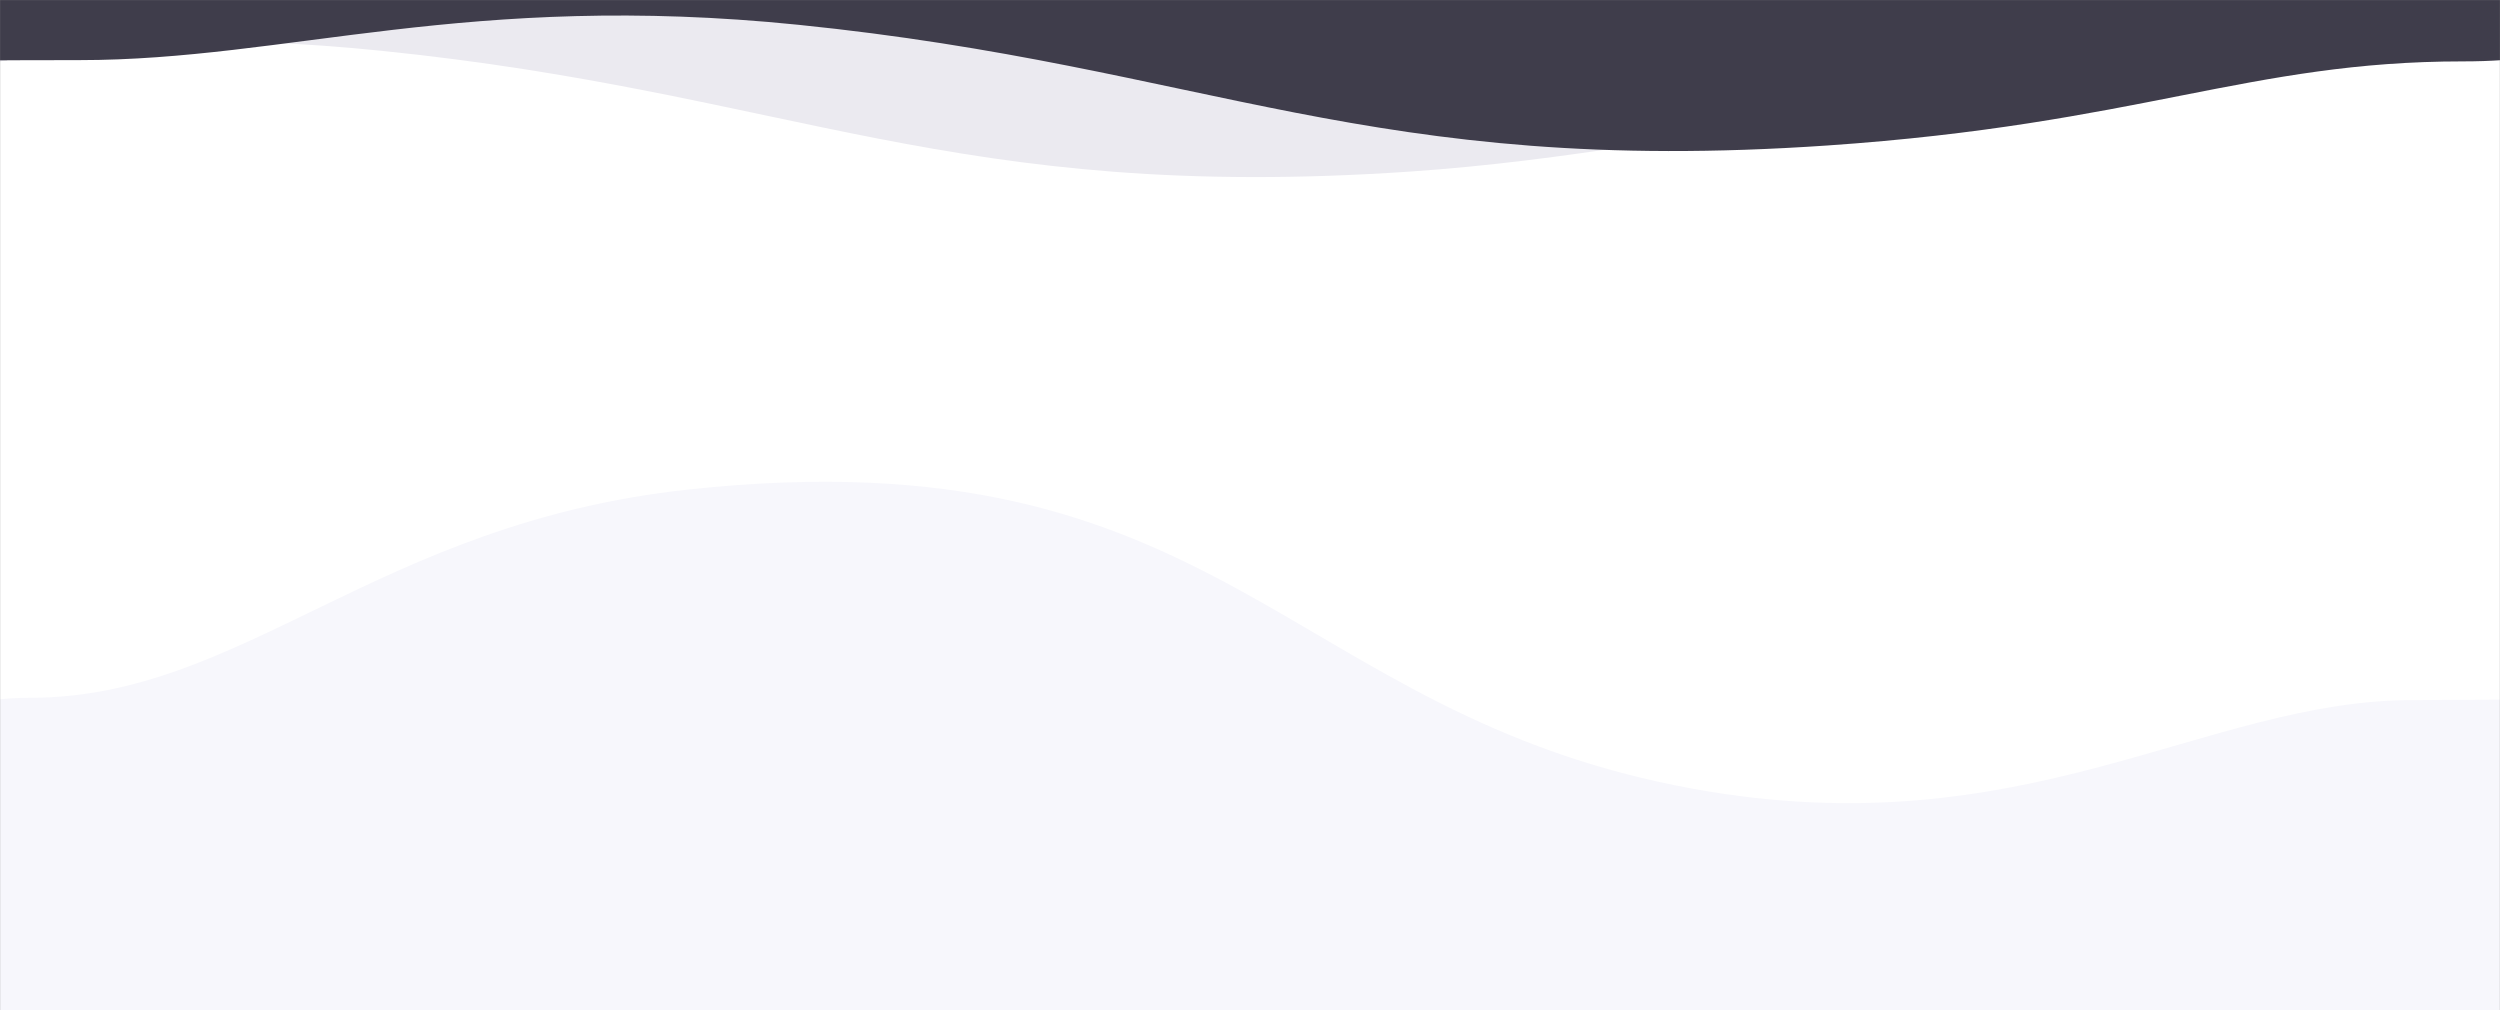
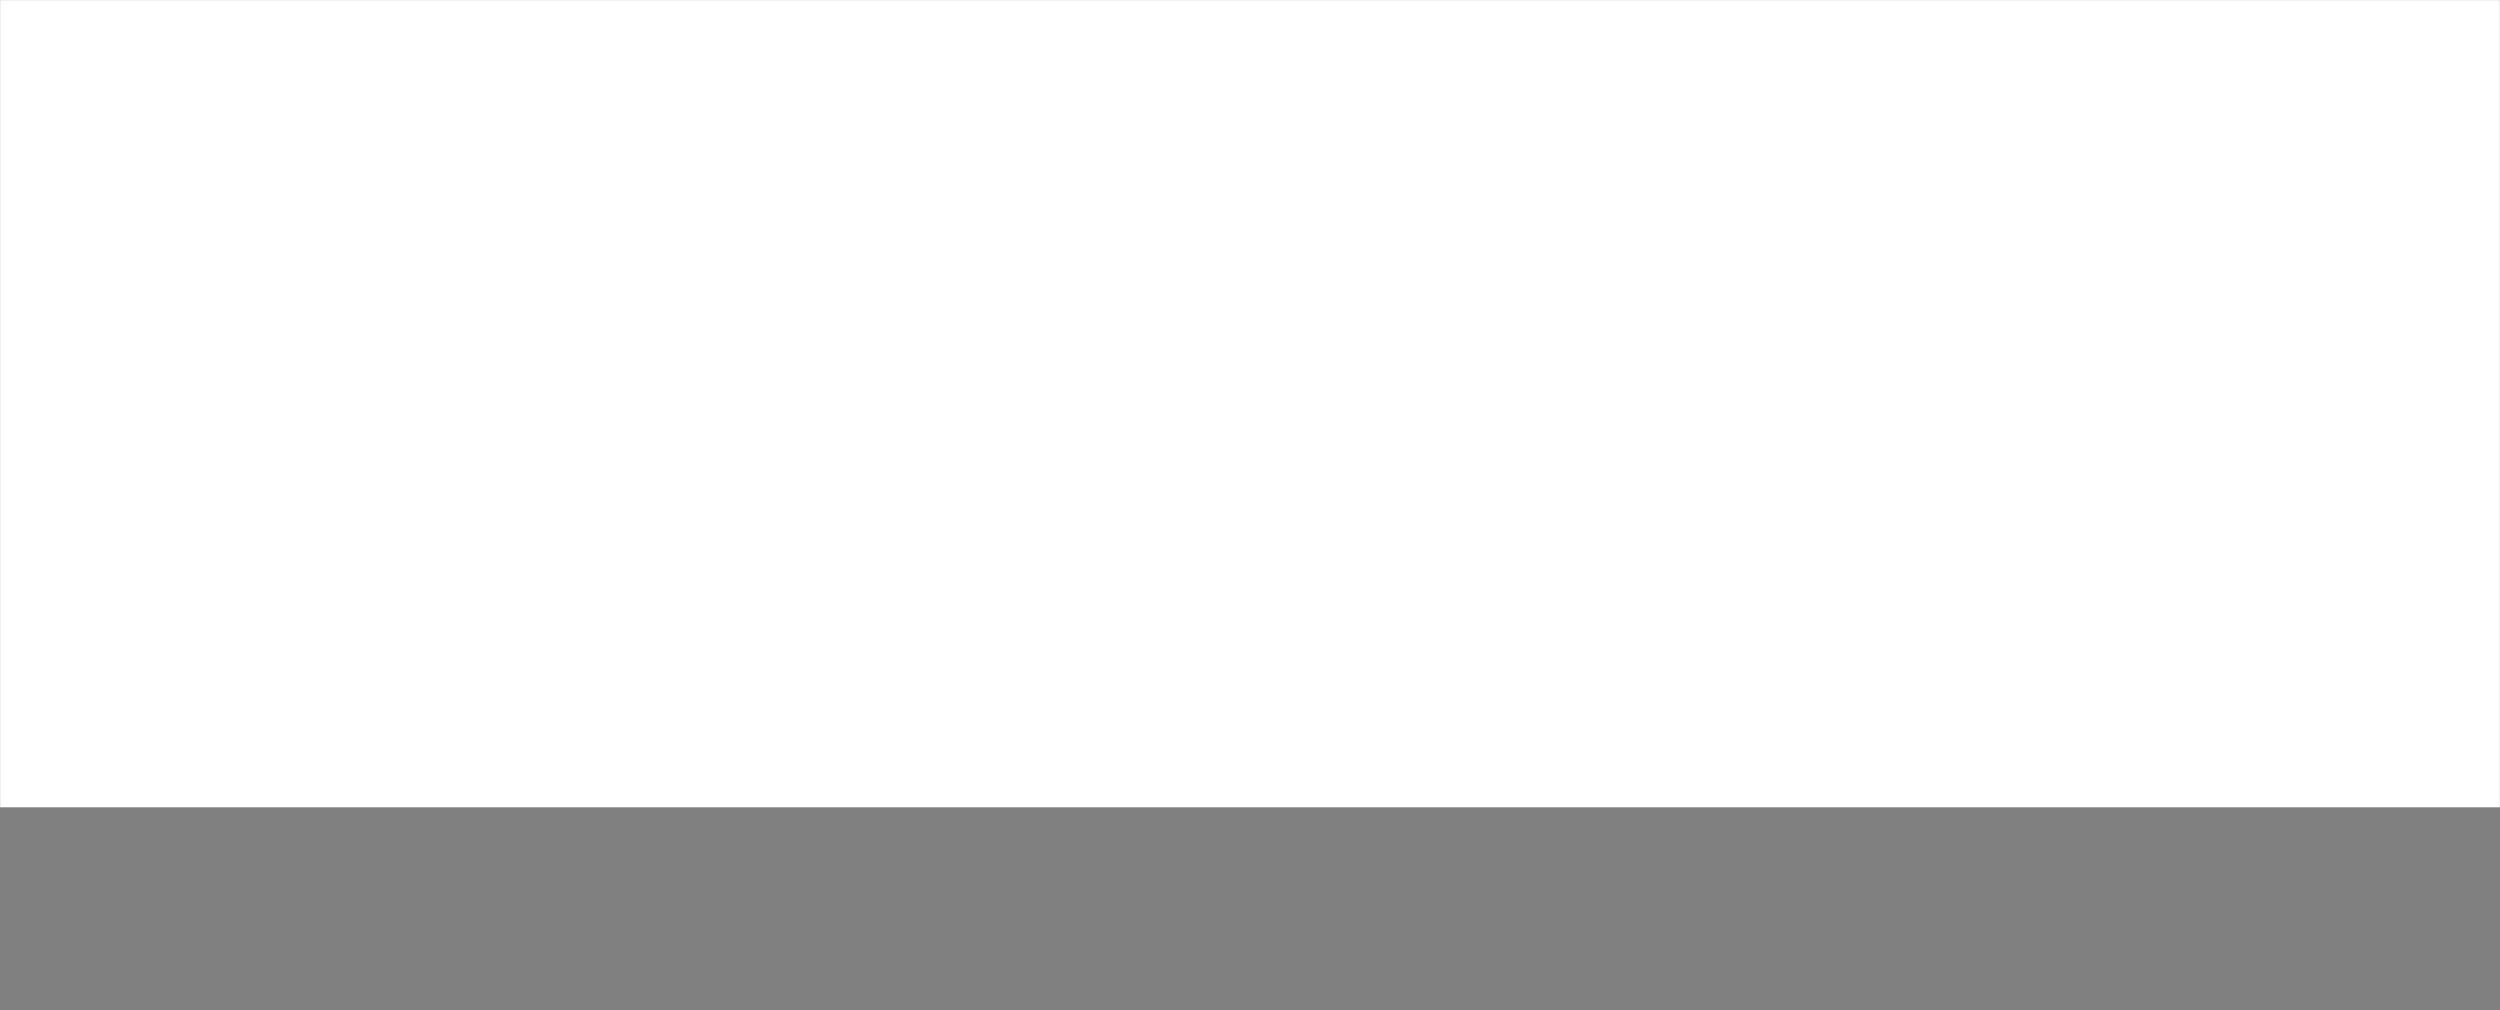
<svg xmlns="http://www.w3.org/2000/svg" width="1920" height="776" viewBox="0 0 1920 776" fill="none">
  <rect x="0" y="0" width="1920" height="776" fill="#808080" stroke="none" />
  <mask id="mask0_1213_5747" style="mask-type:alpha" maskUnits="userSpaceOnUse" x="0" y="0" width="1920" height="776">
    <rect width="1920" height="776" fill="white" />
  </mask>
  <g mask="url(#mask0_1213_5747)">
    <rect width="1920" height="620" fill="white" />
-     <path d="M529 375.914C941 331.614 986.122 548.89 1301 605.914C1555 651.913 1693 537.657 1853 537.657C1926.36 537.53 1941.68 537.038 2017 535.914V799.914H-27C-100.333 711.914 -153 535.914 23 535.914C187 535.914 289 401.719 529 375.914Z" fill="#F7F7FC" />
-     <path d="M1083.35 131.74C731.272 155.861 608.121 71.097 293.169 39.044C39.109 13.189 -9.962 66 -170 66C-243.382 66.071 -347.664 66.517 -423 67.149L-423 -70L1986 -70C2059.35 -20.537 2112.04 44.5 1936 44.5C1510.01 44.5 1323.02 115.321 1083.35 131.74Z" fill="#EBEAF0" />
-     <path d="M1403.35 111.74C1051.27 135.861 928.121 51.097 613.169 19.044C359.109 -6.811 221.076 46.169 61.039 46.169C-12.343 46.24 -27.665 46.517 -103 47.149L-103 -90L1941.48 -90C2014.83 -40.537 2067.51 47.148 1891.47 47.149C1727.43 47.149 1643.02 95.321 1403.35 111.74Z" fill="#3F3D4B" />
  </g>
</svg>